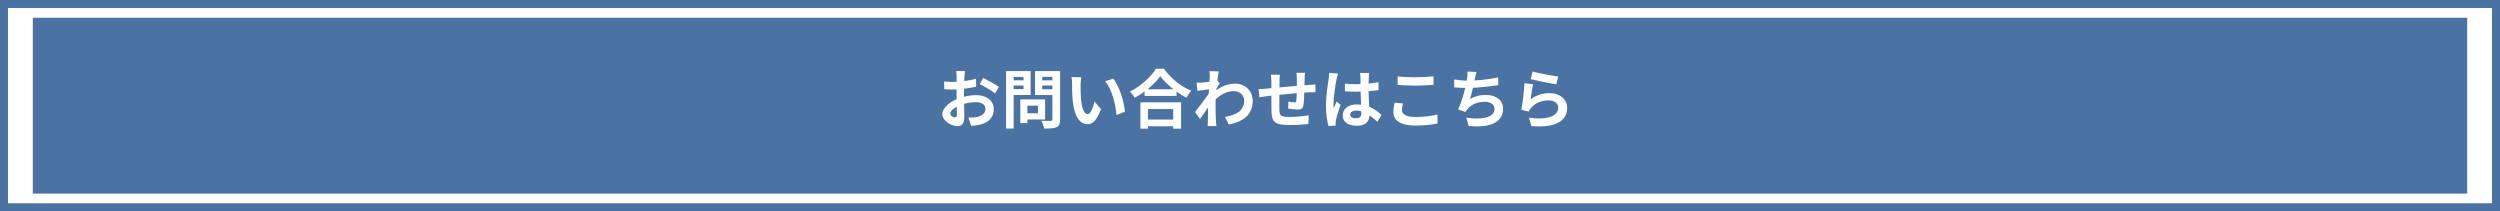
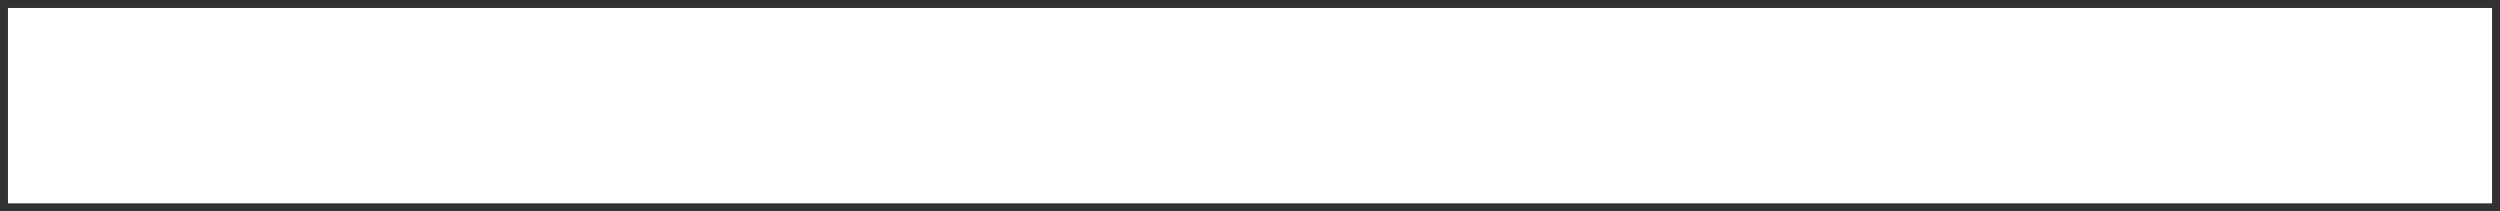
<svg xmlns="http://www.w3.org/2000/svg" width="627" height="53" viewBox="0 0 627 53" fill="none">
  <rect x="0" y="0" width="627" height="53" fill="#333333" stroke="none" />
-   <rect x="1" y="1" width="625" height="51" stroke="#4A72A2" stroke-width="2" />
  <rect x="2" y="2" width="623" height="49" fill="white" />
-   <rect x="8.23" y="4.45" width="610.54" height="44.1" fill="#4A72A2" />
-   <path d="M242.034 17.808C241.97 18.112 241.906 18.8 241.89 19.2C241.81 20.464 241.762 22.192 241.762 23.68C241.762 25.424 241.858 28.192 241.858 29.12C241.858 31.088 241.154 31.632 240.098 31.632C238.546 31.632 236.338 30.288 236.338 28.592C236.338 27.04 238.338 25.408 240.562 24.624C241.986 24.112 243.602 23.856 244.818 23.856C247.282 23.856 249.234 25.136 249.234 27.344C249.234 29.248 248.242 30.672 245.698 31.296C244.962 31.456 244.242 31.504 243.586 31.568L242.866 29.488C243.57 29.488 244.274 29.488 244.818 29.376C246.114 29.152 247.154 28.496 247.154 27.344C247.154 26.24 246.194 25.616 244.802 25.616C243.442 25.616 242.034 25.904 240.786 26.4C239.346 26.944 238.322 27.808 238.322 28.496C238.322 29.008 239.074 29.44 239.49 29.44C239.778 29.44 239.986 29.312 239.986 28.752C239.986 27.92 239.906 25.696 239.906 23.76C239.906 21.936 239.922 19.952 239.922 19.216C239.922 18.896 239.874 18.096 239.826 17.808H242.034ZM246.594 19.552C247.81 20.144 249.666 21.184 250.53 21.792L249.554 23.424C248.786 22.784 246.706 21.584 245.714 21.104L246.594 19.552ZM236.77 20.432C237.714 20.544 238.402 20.544 238.978 20.544C240.642 20.544 243.138 20.24 244.786 19.76L244.834 21.744C243.026 22.16 240.45 22.448 239.042 22.448C237.986 22.448 237.362 22.432 236.818 22.368L236.77 20.432ZM256.706 24.928H262.114V29.968H256.706V28.4H260.322V26.496H256.706V24.928ZM255.89 24.928H257.666V30.88H255.89V24.928ZM253.266 20.144H257.282V21.456H253.266V20.144ZM260.69 20.144H264.738V21.456H260.69V20.144ZM263.938 17.824H265.874V29.936C265.874 31.024 265.65 31.568 264.994 31.888C264.322 32.208 263.314 32.24 261.842 32.24C261.778 31.696 261.458 30.784 261.186 30.288C262.114 30.336 263.218 30.32 263.522 30.32C263.826 30.32 263.938 30.208 263.938 29.92V17.824ZM253.426 17.824H258.482V23.824H253.426V22.352H256.69V19.296H253.426V17.824ZM264.978 17.824V19.28H261.394V22.384H264.978V23.84H259.57V17.824H264.978ZM252.322 17.824H254.226V32.24H252.322V17.824ZM271.202 19.376C271.09 19.936 271.01 20.88 271.01 21.328C271.01 22.368 271.01 23.552 271.106 24.72C271.33 27.024 271.81 28.608 272.818 28.608C273.586 28.608 274.21 26.72 274.514 25.456L276.13 27.392C275.058 30.192 274.066 31.152 272.786 31.152C271.01 31.152 269.49 29.584 269.042 25.296C268.882 23.824 268.866 21.936 268.866 20.96C268.866 20.528 268.85 19.84 268.738 19.344L271.202 19.376ZM279.202 19.728C280.722 21.568 281.954 25.568 282.13 28.016L280.018 28.848C279.778 26.256 278.914 22.384 277.17 20.4L279.202 19.728ZM287.058 22.384H295.09V24.064H287.058V22.384ZM286.866 29.984H295.122V31.664H286.866V29.984ZM286.018 25.664H296.21V32.272H294.242V27.36H287.906V32.272H286.018V25.664ZM290.994 19.12C289.682 20.992 287.218 23.104 284.578 24.512C284.322 24.064 283.794 23.36 283.378 22.96C286.146 21.616 288.722 19.2 289.906 17.232H291.906C293.65 19.696 296.226 21.728 298.802 22.768C298.322 23.248 297.874 23.904 297.538 24.496C295.074 23.2 292.386 21.024 290.994 19.12ZM307.234 29.312C310.034 28.88 312.05 27.744 312.05 25.248C312.05 24 311.042 22.848 309.442 22.848C307.394 22.848 305.682 24.016 304.114 25.664L304.13 23.408C306.034 21.6 308.066 20.976 309.778 20.976C312.226 20.976 314.178 22.72 314.178 25.28C314.178 28.528 312.146 30.448 308.178 31.232L307.234 29.312ZM303.602 22.352C302.882 22.432 301.362 22.64 300.306 22.784L300.098 20.72C300.546 20.736 300.914 20.736 301.49 20.704C302.498 20.656 304.546 20.352 305.266 20.112L305.906 20.944C305.634 21.312 305.138 22.096 304.866 22.512L303.938 25.52C303.234 26.544 301.81 28.688 300.962 29.856L299.714 28.096C300.722 26.848 302.642 24.304 303.442 23.056L303.474 22.64L303.602 22.352ZM303.41 19.264C303.41 18.816 303.426 18.336 303.33 17.84L305.666 17.904C305.394 19.184 304.866 23.376 304.866 26.24C304.866 27.536 304.866 28.896 304.962 30.384C304.978 30.672 305.042 31.264 305.074 31.616H302.882C302.914 31.28 302.93 30.688 302.93 30.432C302.946 28.88 302.962 27.808 303.01 25.808C303.058 24.384 303.41 19.904 303.41 19.264ZM327.298 18.256C327.25 18.512 327.218 19.216 327.202 19.632C327.17 20.72 327.17 21.632 327.138 22.448C327.106 23.872 327.058 25.6 326.898 26.416C326.722 27.264 326.306 27.472 325.49 27.472C324.93 27.472 323.634 27.328 323.09 27.232L323.122 25.472C323.618 25.584 324.29 25.664 324.61 25.664C324.914 25.664 325.058 25.616 325.106 25.296C325.186 24.688 325.218 23.536 325.25 22.432C325.25 21.6 325.25 20.672 325.25 19.728C325.25 19.312 325.186 18.56 325.138 18.256H327.298ZM320.994 18.736C320.93 19.264 320.898 19.712 320.898 20.4C320.898 21.856 320.834 26.08 320.866 27.392C320.914 28.976 321.042 29.328 323.442 29.328C325.01 29.328 327.042 29.136 328.226 28.912L328.146 31.104C327.074 31.216 325.122 31.36 323.586 31.36C319.458 31.36 318.946 30.48 318.882 27.712C318.85 26.336 318.866 21.472 318.866 20.512C318.866 19.84 318.818 19.296 318.738 18.736H320.994ZM315.65 22.352C316.098 22.352 316.834 22.32 317.65 22.224C319.266 22.08 325.282 21.488 328.37 21.296C328.802 21.264 329.426 21.216 329.906 21.184V23.136C329.618 23.12 328.77 23.152 328.354 23.152C325.858 23.232 319.634 23.904 317.778 24.112C317.282 24.176 316.29 24.32 315.858 24.384L315.65 22.352ZM337.298 20.976C338.226 21.072 339.138 21.12 340.114 21.12C342.066 21.12 344.066 20.96 345.73 20.608V22.592C344.05 22.848 342.034 22.976 340.114 22.992C339.17 22.992 338.258 22.96 337.314 22.896L337.298 20.976ZM343.394 18.288C343.346 18.592 343.314 18.976 343.298 19.312C343.266 19.84 343.234 20.944 343.234 22.096C343.234 25.04 343.49 27.12 343.49 28.64C343.49 30.32 342.658 31.536 340.354 31.536C338.13 31.536 336.754 30.624 336.754 28.944C336.754 27.312 338.13 26.192 340.322 26.192C343.33 26.192 345.266 27.696 346.514 28.848L345.426 30.528C343.586 28.816 341.97 27.744 340.162 27.744C339.25 27.744 338.626 28.112 338.626 28.72C338.626 29.376 339.266 29.664 340.13 29.664C341.106 29.664 341.442 29.152 341.442 28.208C341.442 27.104 341.234 24.416 341.234 22.112C341.234 20.896 341.218 19.824 341.202 19.344C341.202 19.088 341.154 18.592 341.106 18.288H343.394ZM335.586 18.448C335.458 18.768 335.266 19.6 335.202 19.888C334.962 20.96 334.434 24.48 334.434 26.08C334.434 26.384 334.45 26.8 334.498 27.12C334.722 26.56 334.994 26.016 335.218 25.472L336.21 26.256C335.762 27.584 335.234 29.2 335.058 30.08C335.01 30.304 334.962 30.656 334.978 30.816C334.978 30.992 334.978 31.264 334.994 31.488L333.186 31.616C332.866 30.512 332.546 28.672 332.546 26.512C332.546 24.096 333.026 21.072 333.218 19.84C333.282 19.392 333.346 18.768 333.362 18.272L335.586 18.448ZM350.53 19.184C351.714 19.312 353.202 19.376 354.898 19.376C356.466 19.376 358.306 19.28 359.522 19.152V21.28C358.402 21.376 356.434 21.472 354.898 21.472C353.234 21.472 351.842 21.392 350.53 21.296V19.184ZM351.874 25.952C351.73 26.528 351.602 27.04 351.602 27.584C351.602 28.592 352.594 29.344 354.898 29.344C357.042 29.344 359.09 29.104 360.514 28.704L360.53 30.96C359.122 31.28 357.202 31.488 354.962 31.488C351.314 31.488 349.458 30.272 349.458 28.064C349.458 27.152 349.666 26.368 349.778 25.76L351.874 25.952ZM370.29 18.048C370.13 18.624 370.034 19.168 369.906 19.68C369.65 20.96 369.17 23.312 368.69 24.8C369.986 24.096 371.234 23.808 372.674 23.808C375.25 23.808 376.978 25.168 376.978 27.232C376.978 30.816 373.506 32.128 368.322 31.568L367.762 29.504C371.282 30.064 374.818 29.648 374.818 27.28C374.818 26.336 373.986 25.52 372.418 25.52C370.578 25.52 368.946 26.192 368.002 27.408C367.826 27.632 367.698 27.824 367.554 28.096L365.666 27.44C366.85 25.104 367.746 21.216 367.954 19.568C368.034 18.896 368.05 18.48 368.018 17.952L370.29 18.048ZM364.706 19.92C365.746 20.096 367.026 20.224 368.018 20.224C370.066 20.224 373.106 19.984 375.73 19.424L375.778 21.344C373.746 21.68 370.354 22.064 368.034 22.064C366.818 22.064 365.666 22 364.722 21.904L364.706 19.92ZM384.386 17.92C385.906 18.4 389.394 19.024 390.802 19.168L390.322 21.136C388.69 20.912 385.138 20.176 383.89 19.856L384.386 17.92ZM384.498 21.136C384.274 22.032 384.002 23.968 383.89 24.896C385.33 23.84 386.93 23.36 388.61 23.36C391.41 23.36 393.042 25.088 393.042 27.024C393.042 29.952 390.722 32.192 384.082 31.616L383.458 29.52C388.274 30.192 390.802 29.024 390.802 26.976C390.802 25.936 389.826 25.184 388.418 25.184C386.61 25.184 384.994 25.856 383.986 27.072C383.698 27.408 383.522 27.664 383.394 27.984L381.538 27.536C381.858 25.968 382.242 22.832 382.338 20.848L384.498 21.136Z" fill="white" />
</svg>